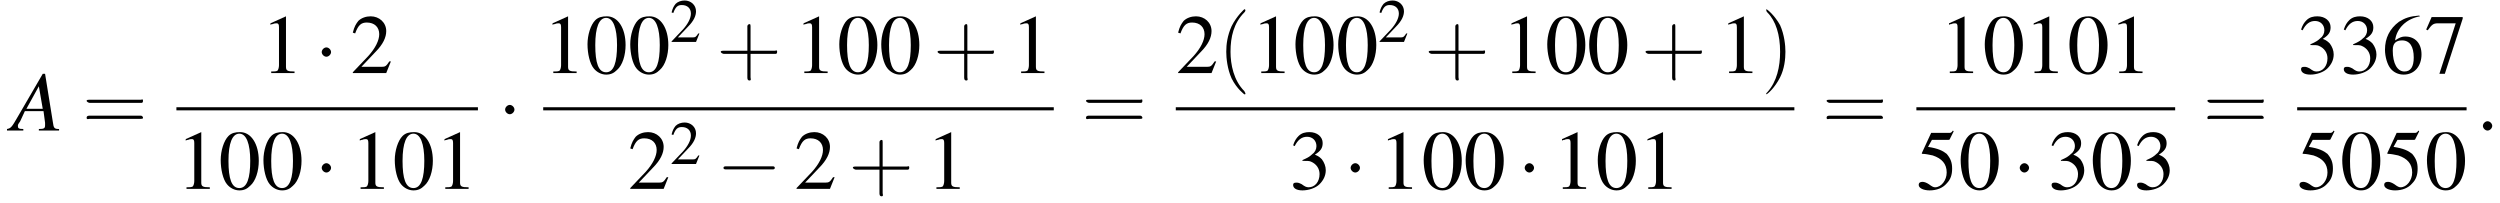
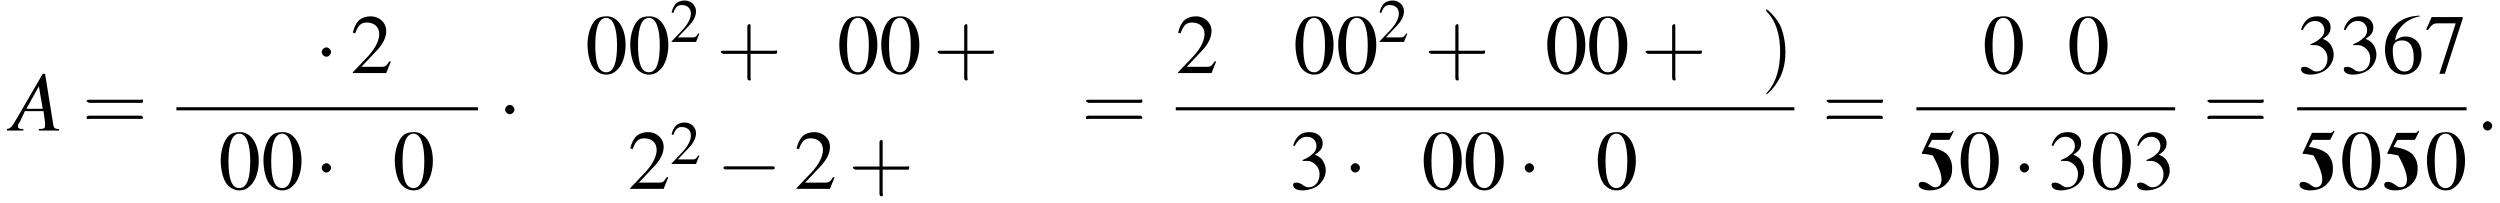
<svg xmlns="http://www.w3.org/2000/svg" xmlns:xlink="http://www.w3.org/1999/xlink" height="26.1pt" version="1.1" viewBox="75.8 80.6 321.7 26.1" width="321.7pt">
  <defs>
    <path d="M7.2 -2.5C7.3 -2.5 7.5 -2.5 7.5 -2.7S7.3 -2.9 7.2 -2.9H1.3C1.1 -2.9 0.9 -2.9 0.9 -2.7S1.1 -2.5 1.3 -2.5H7.2Z" id="g1-0" />
    <path d="M2.1 -2.7C2.1 -3 1.8 -3.3 1.5 -3.3S0.9 -3 0.9 -2.7S1.2 -2.1 1.5 -2.1S2.1 -2.4 2.1 -2.7Z" id="g1-1" />
    <use id="g11-50" transform="scale(0.731)" xlink:href="#g3-50" />
-     <path d="M2.6 1.9C2.6 1.9 2.6 1.9 2.5 1.7C1.5 0.7 1.2 -0.8 1.2 -2C1.2 -3.4 1.5 -4.7 2.5 -5.7C2.6 -5.8 2.6 -5.9 2.6 -5.9C2.6 -5.9 2.6 -6 2.5 -6C2.5 -6 1.8 -5.4 1.3 -4.4C0.9 -3.5 0.8 -2.7 0.8 -2C0.8 -1.4 0.9 -0.4 1.3 0.5C1.8 1.5 2.5 2 2.5 2C2.6 2 2.6 2 2.6 1.9Z" id="g12-40" />
    <path d="M2.3 -2C2.3 -2.6 2.2 -3.6 1.8 -4.5C1.3 -5.4 0.6 -6 0.5 -6C0.5 -6 0.5 -5.9 0.5 -5.9C0.5 -5.9 0.5 -5.8 0.6 -5.7C1.4 -4.9 1.8 -3.6 1.8 -2C1.8 -0.6 1.5 0.8 0.6 1.8C0.5 1.9 0.5 1.9 0.5 1.9C0.5 2 0.5 2 0.5 2C0.6 2 1.3 1.4 1.8 0.4C2.2 -0.4 2.3 -1.3 2.3 -2Z" id="g12-41" />
    <path d="M3.2 -1.8H5.5C5.6 -1.8 5.7 -1.8 5.7 -2S5.6 -2.1 5.5 -2.1H3.2V-4.4C3.2 -4.5 3.2 -4.6 3.1 -4.6S2.9 -4.5 2.9 -4.4V-2.1H0.7C0.6 -2.1 0.4 -2.1 0.4 -2S0.6 -1.8 0.7 -1.8H2.9V0.4C2.9 0.5 2.9 0.7 3.1 0.7S3.2 0.5 3.2 0.4V-1.8Z" id="g12-43" />
    <path d="M5.5 -2.6C5.6 -2.6 5.7 -2.6 5.7 -2.8S5.6 -2.9 5.5 -2.9H0.7C0.6 -2.9 0.4 -2.9 0.4 -2.8S0.6 -2.6 0.7 -2.6H5.5ZM5.5 -1.1C5.6 -1.1 5.7 -1.1 5.7 -1.2S5.6 -1.4 5.5 -1.4H0.7C0.6 -1.4 0.4 -1.4 0.4 -1.2S0.6 -1.1 0.7 -1.1H5.5Z" id="g12-61" />
    <path d="M2.8 -7.3C2.2 -7.3 1.7 -7.2 1.3 -6.8C0.7 -6.2 0.3 -4.9 0.3 -3.7C0.3 -2.5 0.6 -1.2 1.1 -0.6C1.5 -0.1 2.1 0.2 2.7 0.2C3.3 0.2 3.7 0 4.1 -0.4C4.8 -1 5.2 -2.3 5.2 -3.6C5.2 -5.8 4.2 -7.3 2.8 -7.3ZM2.7 -7.1C3.6 -7.1 4.1 -5.8 4.1 -3.6S3.7 -0.1 2.7 -0.1S1.3 -1.3 1.3 -3.6C1.3 -5.9 1.8 -7.1 2.7 -7.1Z" id="g3-48" />
-     <path d="M3.2 -7.3L1.2 -6.4V-6.2C1.3 -6.3 1.5 -6.3 1.5 -6.3C1.7 -6.4 1.9 -6.4 2 -6.4C2.2 -6.4 2.3 -6.3 2.3 -5.9V-1C2.3 -0.7 2.2 -0.4 2.1 -0.3C1.9 -0.2 1.7 -0.2 1.3 -0.2V0H4.3V-0.2C3.4 -0.2 3.2 -0.3 3.2 -0.8V-7.3L3.2 -7.3Z" id="g3-49" />
    <path d="M5.2 -1.5L5 -1.5C4.6 -0.9 4.5 -0.8 4 -0.8H1.4L3.2 -2.7C4.2 -3.7 4.6 -4.6 4.6 -5.4C4.6 -6.5 3.7 -7.3 2.6 -7.3C2 -7.3 1.4 -7.1 1 -6.7C0.7 -6.3 0.5 -6 0.3 -5.2L0.6 -5.1C1 -6.2 1.4 -6.5 2.1 -6.5C3.1 -6.5 3.7 -5.9 3.7 -5C3.7 -4.2 3.2 -3.2 2.3 -2.2L0.3 -0.1V0H4.6L5.2 -1.5Z" id="g3-50" />
    <path d="M1.7 -3.6C2.3 -3.6 2.6 -3.6 2.8 -3.5C3.5 -3.2 3.9 -2.6 3.9 -1.9C3.9 -0.9 3.3 -0.2 2.5 -0.2C2.2 -0.2 2 -0.3 1.6 -0.6C1.2 -0.8 1.1 -0.8 0.9 -0.8C0.6 -0.8 0.5 -0.7 0.5 -0.5C0.5 -0.1 0.9 0.2 1.7 0.2C2.5 0.2 3.4 -0.1 3.9 -0.6S4.7 -1.7 4.7 -2.4C4.7 -2.9 4.5 -3.4 4.2 -3.8C4 -4 3.8 -4.2 3.3 -4.4C4.1 -4.9 4.3 -5.3 4.3 -5.9C4.3 -6.7 3.6 -7.3 2.6 -7.3C2.1 -7.3 1.6 -7.2 1.2 -6.8C0.9 -6.5 0.7 -6.2 0.5 -5.6L0.7 -5.5C1.1 -6.3 1.6 -6.7 2.3 -6.7C3 -6.7 3.5 -6.2 3.5 -5.5C3.5 -5.1 3.3 -4.7 3 -4.5C2.7 -4.2 2.4 -4 1.7 -3.7V-3.6Z" id="g3-51" />
-     <path d="M2 -6.3H4.1C4.3 -6.3 4.3 -6.4 4.3 -6.4L4.8 -7.4L4.7 -7.5C4.5 -7.2 4.4 -7.2 4.2 -7.2H1.9L0.7 -4.6C0.7 -4.6 0.7 -4.6 0.7 -4.6C0.7 -4.5 0.7 -4.5 0.8 -4.5C1.2 -4.5 1.6 -4.4 2.1 -4.3C3.3 -3.9 3.9 -3.2 3.9 -2.1C3.9 -1.1 3.2 -0.2 2.4 -0.2C2.2 -0.2 2 -0.3 1.6 -0.6C1.3 -0.8 1 -0.9 0.8 -0.9C0.5 -0.9 0.3 -0.8 0.3 -0.5C0.3 -0.1 0.9 0.2 1.7 0.2C2.6 0.2 3.4 -0.1 3.9 -0.7C4.4 -1.2 4.6 -1.8 4.6 -2.6C4.6 -3.4 4.4 -3.9 3.9 -4.5C3.4 -4.9 2.8 -5.2 1.5 -5.4L2 -6.3Z" id="g3-53" />
+     <path d="M2 -6.3H4.1C4.3 -6.3 4.3 -6.4 4.3 -6.4L4.8 -7.4L4.7 -7.5C4.5 -7.2 4.4 -7.2 4.2 -7.2H1.9L0.7 -4.6C0.7 -4.6 0.7 -4.6 0.7 -4.6C0.7 -4.5 0.7 -4.5 0.8 -4.5C1.2 -4.5 1.6 -4.4 2.1 -4.3C3.9 -1.1 3.2 -0.2 2.4 -0.2C2.2 -0.2 2 -0.3 1.6 -0.6C1.3 -0.8 1 -0.9 0.8 -0.9C0.5 -0.9 0.3 -0.8 0.3 -0.5C0.3 -0.1 0.9 0.2 1.7 0.2C2.6 0.2 3.4 -0.1 3.9 -0.7C4.4 -1.2 4.6 -1.8 4.6 -2.6C4.6 -3.4 4.4 -3.9 3.9 -4.5C3.4 -4.9 2.8 -5.2 1.5 -5.4L2 -6.3Z" id="g3-53" />
    <path d="M4.8 -7.4C3.6 -7.3 3 -7.1 2.2 -6.6C1 -5.7 0.4 -4.5 0.4 -3C0.4 -2.1 0.7 -1.1 1.1 -0.6C1.5 -0.1 2.1 0.2 2.8 0.2C4.2 0.2 5.1 -0.9 5.1 -2.4C5.1 -3.8 4.3 -4.7 3 -4.7C2.6 -4.7 2.3 -4.6 1.7 -4.2C1.9 -5.8 3.2 -7 4.9 -7.3L4.8 -7.4ZM2.6 -4.2C3.6 -4.2 4.1 -3.4 4.1 -2C4.1 -0.8 3.7 -0.2 2.9 -0.2C2 -0.2 1.4 -1.2 1.4 -2.9C1.4 -3.4 1.5 -3.7 1.7 -3.9C1.9 -4.1 2.2 -4.2 2.6 -4.2Z" id="g3-54" />
    <path d="M4.9 -7.2H0.9L0.2 -5.6L0.4 -5.5C0.9 -6.2 1.1 -6.4 1.7 -6.4H4L1.9 0.1H2.6L4.9 -7V-7.2Z" id="g3-55" />
    <path d="M6.1 -0.2C5.5 -0.2 5.4 -0.3 5.3 -1.1L4.3 -7.3H4L0.8 -1.8C0 -0.4 -0.1 -0.3 -0.6 -0.2V0H1.5V-0.2C0.9 -0.2 0.8 -0.3 0.8 -0.6C0.8 -0.8 0.9 -0.9 1.1 -1.2L1.7 -2.5H4.1L4.3 -1C4.3 -0.9 4.3 -0.8 4.3 -0.7C4.3 -0.3 4.2 -0.2 3.5 -0.2V0H6.1V-0.2ZM1.9 -2.8L3.5 -5.7L4 -2.8H1.9Z" id="g8-65" />
    <path d="M2.1 -0.6C2.1 -0.9 1.8 -1.2 1.5 -1.2S0.9 -0.9 0.9 -0.6S1.2 0 1.5 0S2.1 -0.3 2.1 -0.6Z" id="g7-58" />
    <use id="g15-48" xlink:href="#g3-48" />
    <use id="g15-49" xlink:href="#g3-49" />
    <use id="g15-50" xlink:href="#g3-50" />
    <use id="g15-51" xlink:href="#g3-51" />
    <use id="g15-53" xlink:href="#g3-53" />
    <use id="g15-54" xlink:href="#g3-54" />
    <use id="g15-55" xlink:href="#g3-55" />
    <use id="g16-40" transform="scale(1.369)" xlink:href="#g12-40" />
    <use id="g16-41" transform="scale(1.369)" xlink:href="#g12-41" />
    <use id="g16-43" transform="scale(1.369)" xlink:href="#g12-43" />
    <use id="g16-61" transform="scale(1.369)" xlink:href="#g12-61" />
  </defs>
  <g id="page1">
    <use x="77.3" xlink:href="#g8-65" y="97.4" />
    <use x="86.4" xlink:href="#g16-61" y="97.4" />
    <use x="109.4" xlink:href="#g15-49" y="90" />
    <use x="116.3" xlink:href="#g1-1" y="90" />
    <use x="120.9" xlink:href="#g15-50" y="90" />
    <rect height="0.4" width="38.8" x="98.5" y="94.4" />
    <use x="98.5" xlink:href="#g15-49" y="104.9" />
    <use x="103.9" xlink:href="#g15-48" y="104.9" />
    <use x="109.4" xlink:href="#g15-48" y="104.9" />
    <use x="116.3" xlink:href="#g1-1" y="104.9" />
    <use x="120.9" xlink:href="#g15-49" y="104.9" />
    <use x="126.3" xlink:href="#g15-48" y="104.9" />
    <use x="131.8" xlink:href="#g15-49" y="104.9" />
    <use x="139.9" xlink:href="#g1-1" y="97.4" />
    <use x="145.7" xlink:href="#g15-49" y="90" />
    <use x="151.1" xlink:href="#g15-48" y="90" />
    <use x="156.6" xlink:href="#g15-48" y="90" />
    <use x="162" xlink:href="#g11-50" y="86" />
    <use x="168" xlink:href="#g16-43" y="90" />
    <use x="178" xlink:href="#g15-49" y="90" />
    <use x="183.5" xlink:href="#g15-48" y="90" />
    <use x="188.9" xlink:href="#g15-48" y="90" />
    <use x="195.9" xlink:href="#g16-43" y="90" />
    <use x="205.9" xlink:href="#g15-49" y="90" />
-     <rect height="0.4" width="65.7" x="145.7" y="94.4" />
    <use x="156.6" xlink:href="#g15-50" y="104.9" />
    <use x="162" xlink:href="#g11-50" y="101.7" />
    <use x="168" xlink:href="#g1-0" y="104.9" />
    <use x="178" xlink:href="#g15-50" y="104.9" />
    <use x="185" xlink:href="#g16-43" y="104.9" />
    <use x="195" xlink:href="#g15-49" y="104.9" />
    <use x="215" xlink:href="#g16-61" y="97.4" />
    <use x="227.1" xlink:href="#g15-50" y="90" />
    <use x="232.5" xlink:href="#g16-40" y="90" />
    <use x="236.8" xlink:href="#g15-49" y="90" />
    <use x="242.2" xlink:href="#g15-48" y="90" />
    <use x="247.7" xlink:href="#g15-48" y="90" />
    <use x="253.1" xlink:href="#g11-50" y="86" />
    <use x="259.1" xlink:href="#g16-43" y="90" />
    <use x="269.1" xlink:href="#g15-49" y="90" />
    <use x="274.6" xlink:href="#g15-48" y="90" />
    <use x="280" xlink:href="#g15-48" y="90" />
    <use x="287" xlink:href="#g16-43" y="90" />
    <use x="297" xlink:href="#g15-49" y="90" />
    <use x="302.4" xlink:href="#g16-41" y="90" />
    <rect height="0.4" width="79.6" x="227.1" y="94.4" />
    <use x="241.7" xlink:href="#g15-51" y="104.9" />
    <use x="248.7" xlink:href="#g1-1" y="104.9" />
    <use x="253.2" xlink:href="#g15-49" y="104.9" />
    <use x="258.7" xlink:href="#g15-48" y="104.9" />
    <use x="264.1" xlink:href="#g15-48" y="104.9" />
    <use x="271.1" xlink:href="#g1-1" y="104.9" />
    <use x="275.6" xlink:href="#g15-49" y="104.9" />
    <use x="281.1" xlink:href="#g15-48" y="104.9" />
    <use x="286.6" xlink:href="#g15-49" y="104.9" />
    <use x="310.3" xlink:href="#g16-61" y="97.4" />
    <use x="325.4" xlink:href="#g15-49" y="90" />
    <use x="330.9" xlink:href="#g15-48" y="90" />
    <use x="336.3" xlink:href="#g15-49" y="90" />
    <use x="341.8" xlink:href="#g15-48" y="90" />
    <use x="347.2" xlink:href="#g15-49" y="90" />
    <rect height="0.4" width="33.3" x="322.4" y="94.4" />
    <use x="322.4" xlink:href="#g15-53" y="104.9" />
    <use x="327.8" xlink:href="#g15-48" y="104.9" />
    <use x="334.8" xlink:href="#g1-1" y="104.9" />
    <use x="339.3" xlink:href="#g15-51" y="104.9" />
    <use x="344.8" xlink:href="#g15-48" y="104.9" />
    <use x="350.3" xlink:href="#g15-51" y="104.9" />
    <use x="359.3" xlink:href="#g16-61" y="97.4" />
    <use x="371.4" xlink:href="#g15-51" y="90" />
    <use x="376.9" xlink:href="#g15-51" y="90" />
    <use x="382.3" xlink:href="#g15-54" y="90" />
    <use x="387.8" xlink:href="#g15-55" y="90" />
    <rect height="0.4" width="21.8" x="371.4" y="94.4" />
    <use x="371.4" xlink:href="#g15-53" y="104.9" />
    <use x="376.9" xlink:href="#g15-48" y="104.9" />
    <use x="382.3" xlink:href="#g15-53" y="104.9" />
    <use x="387.8" xlink:href="#g15-48" y="104.9" />
    <use x="394.4" xlink:href="#g7-58" y="97.4" />
  </g>
</svg>